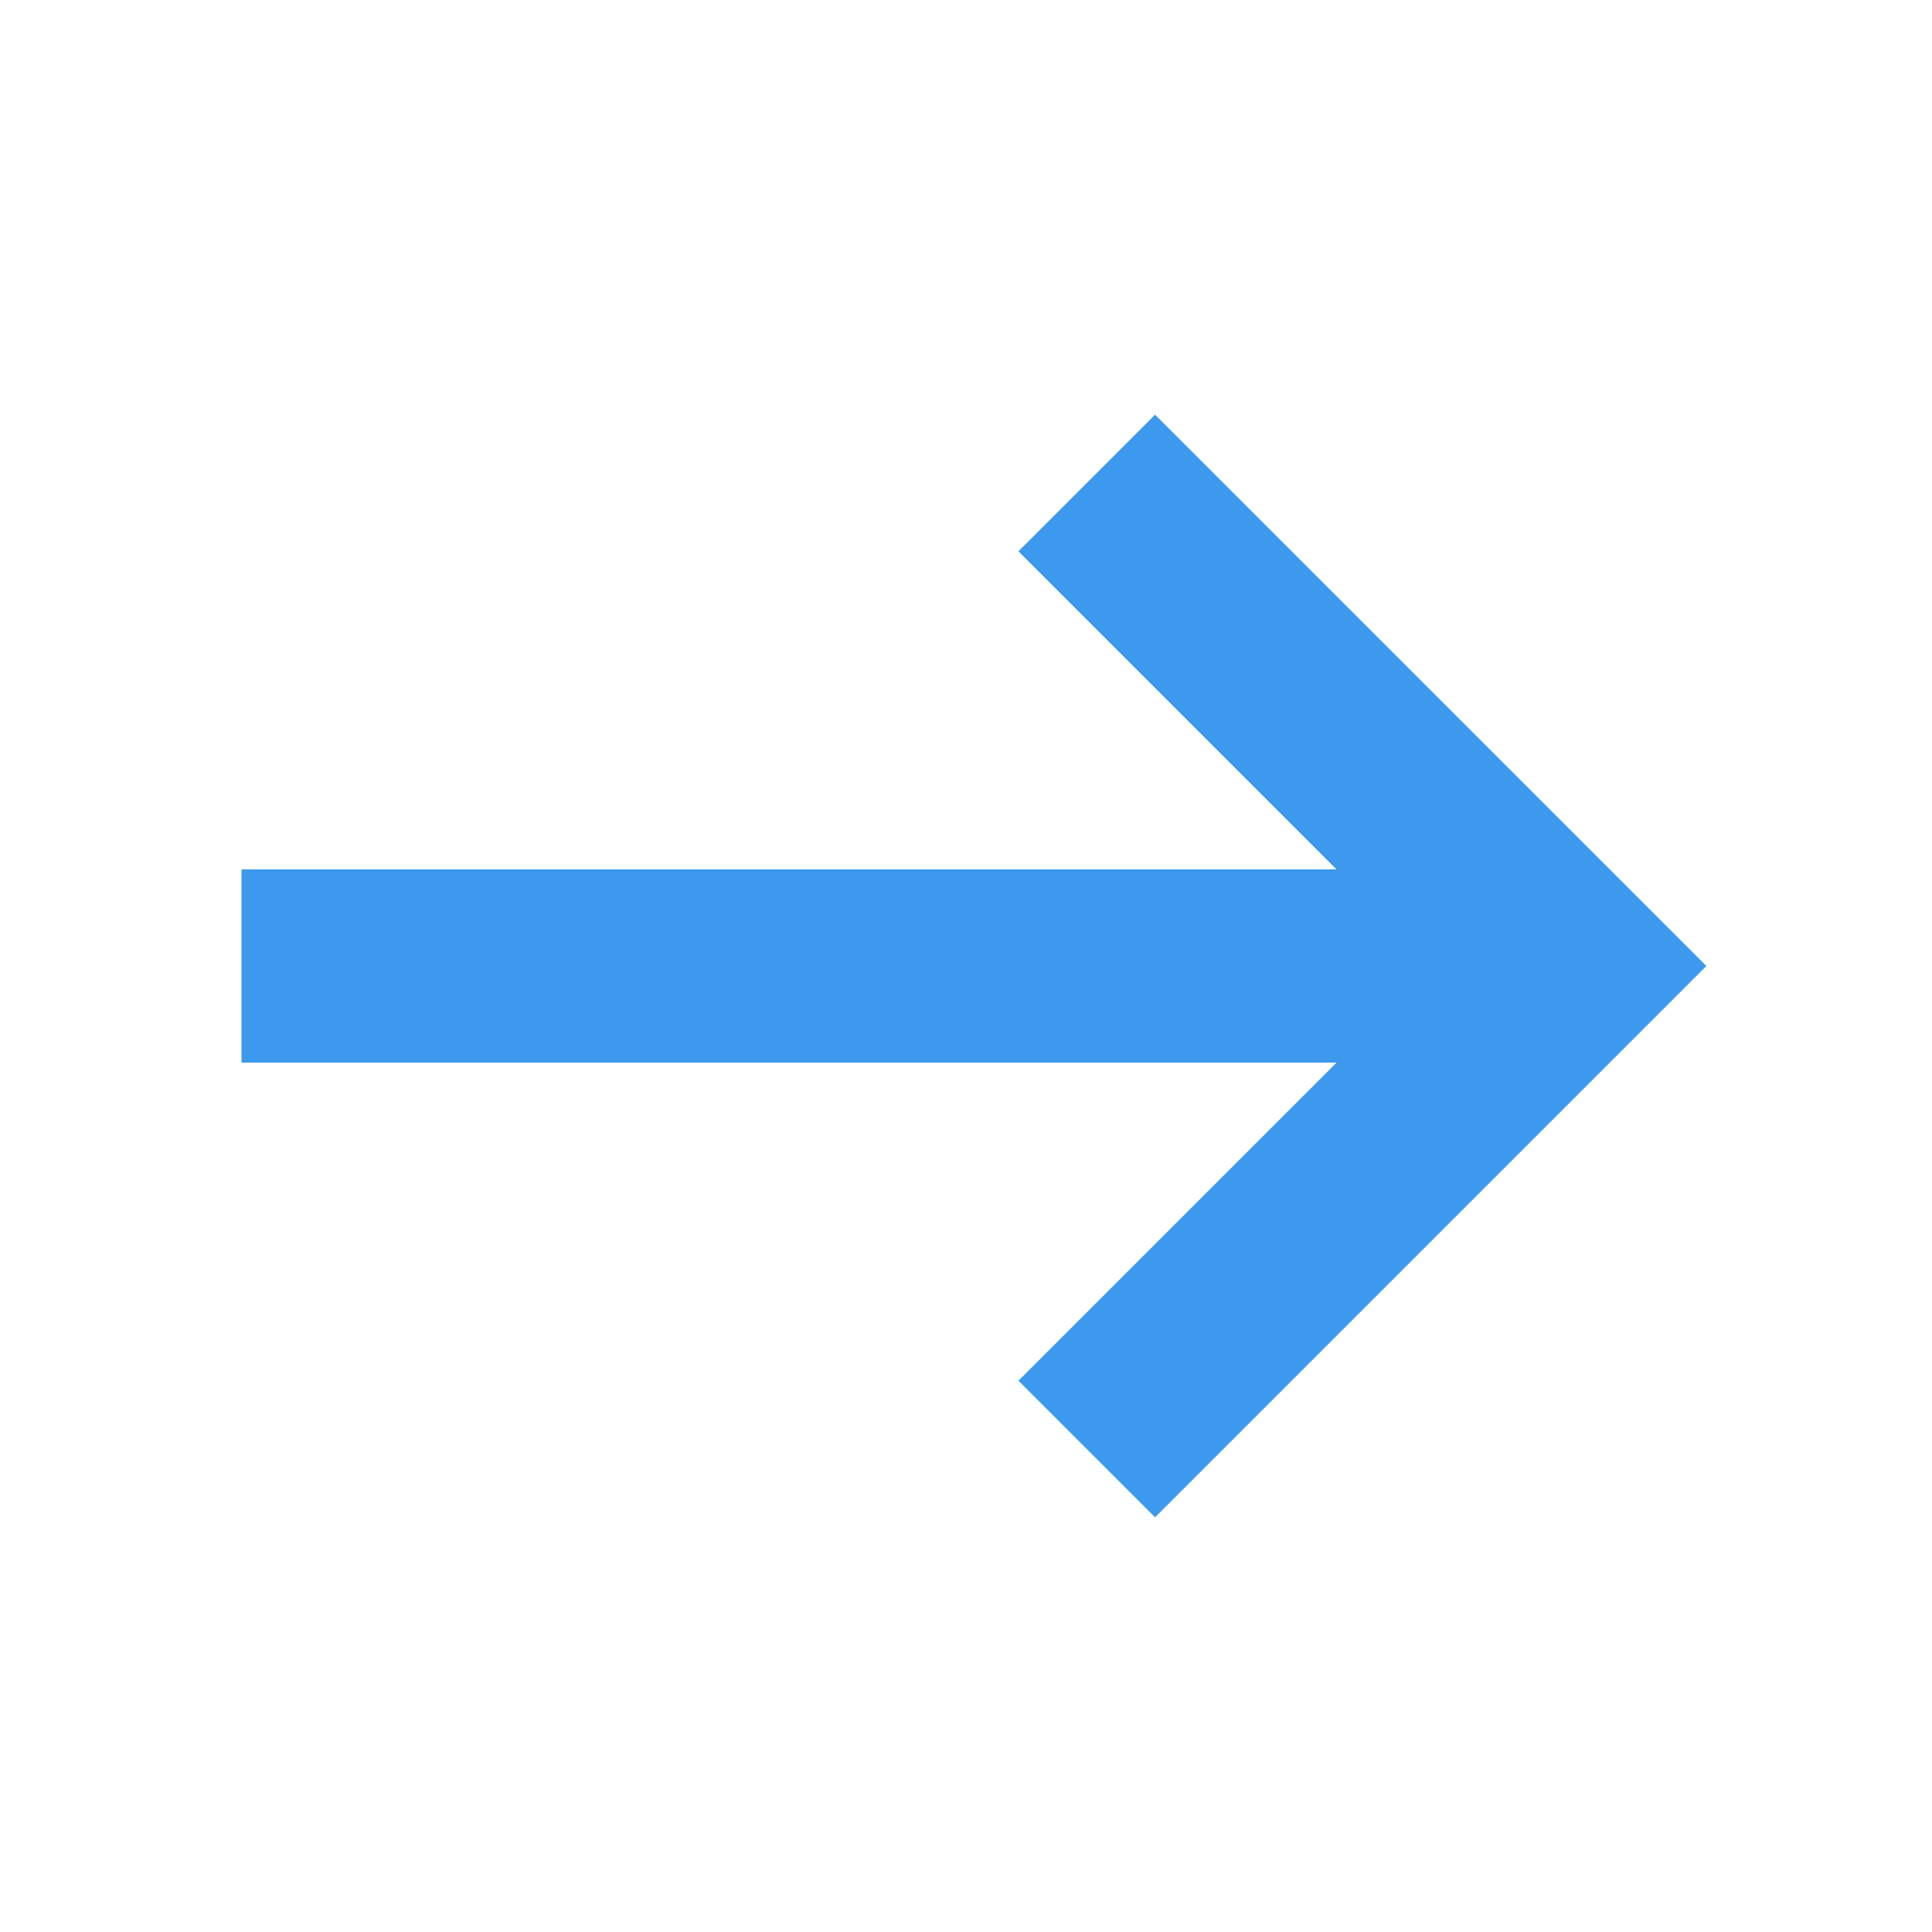
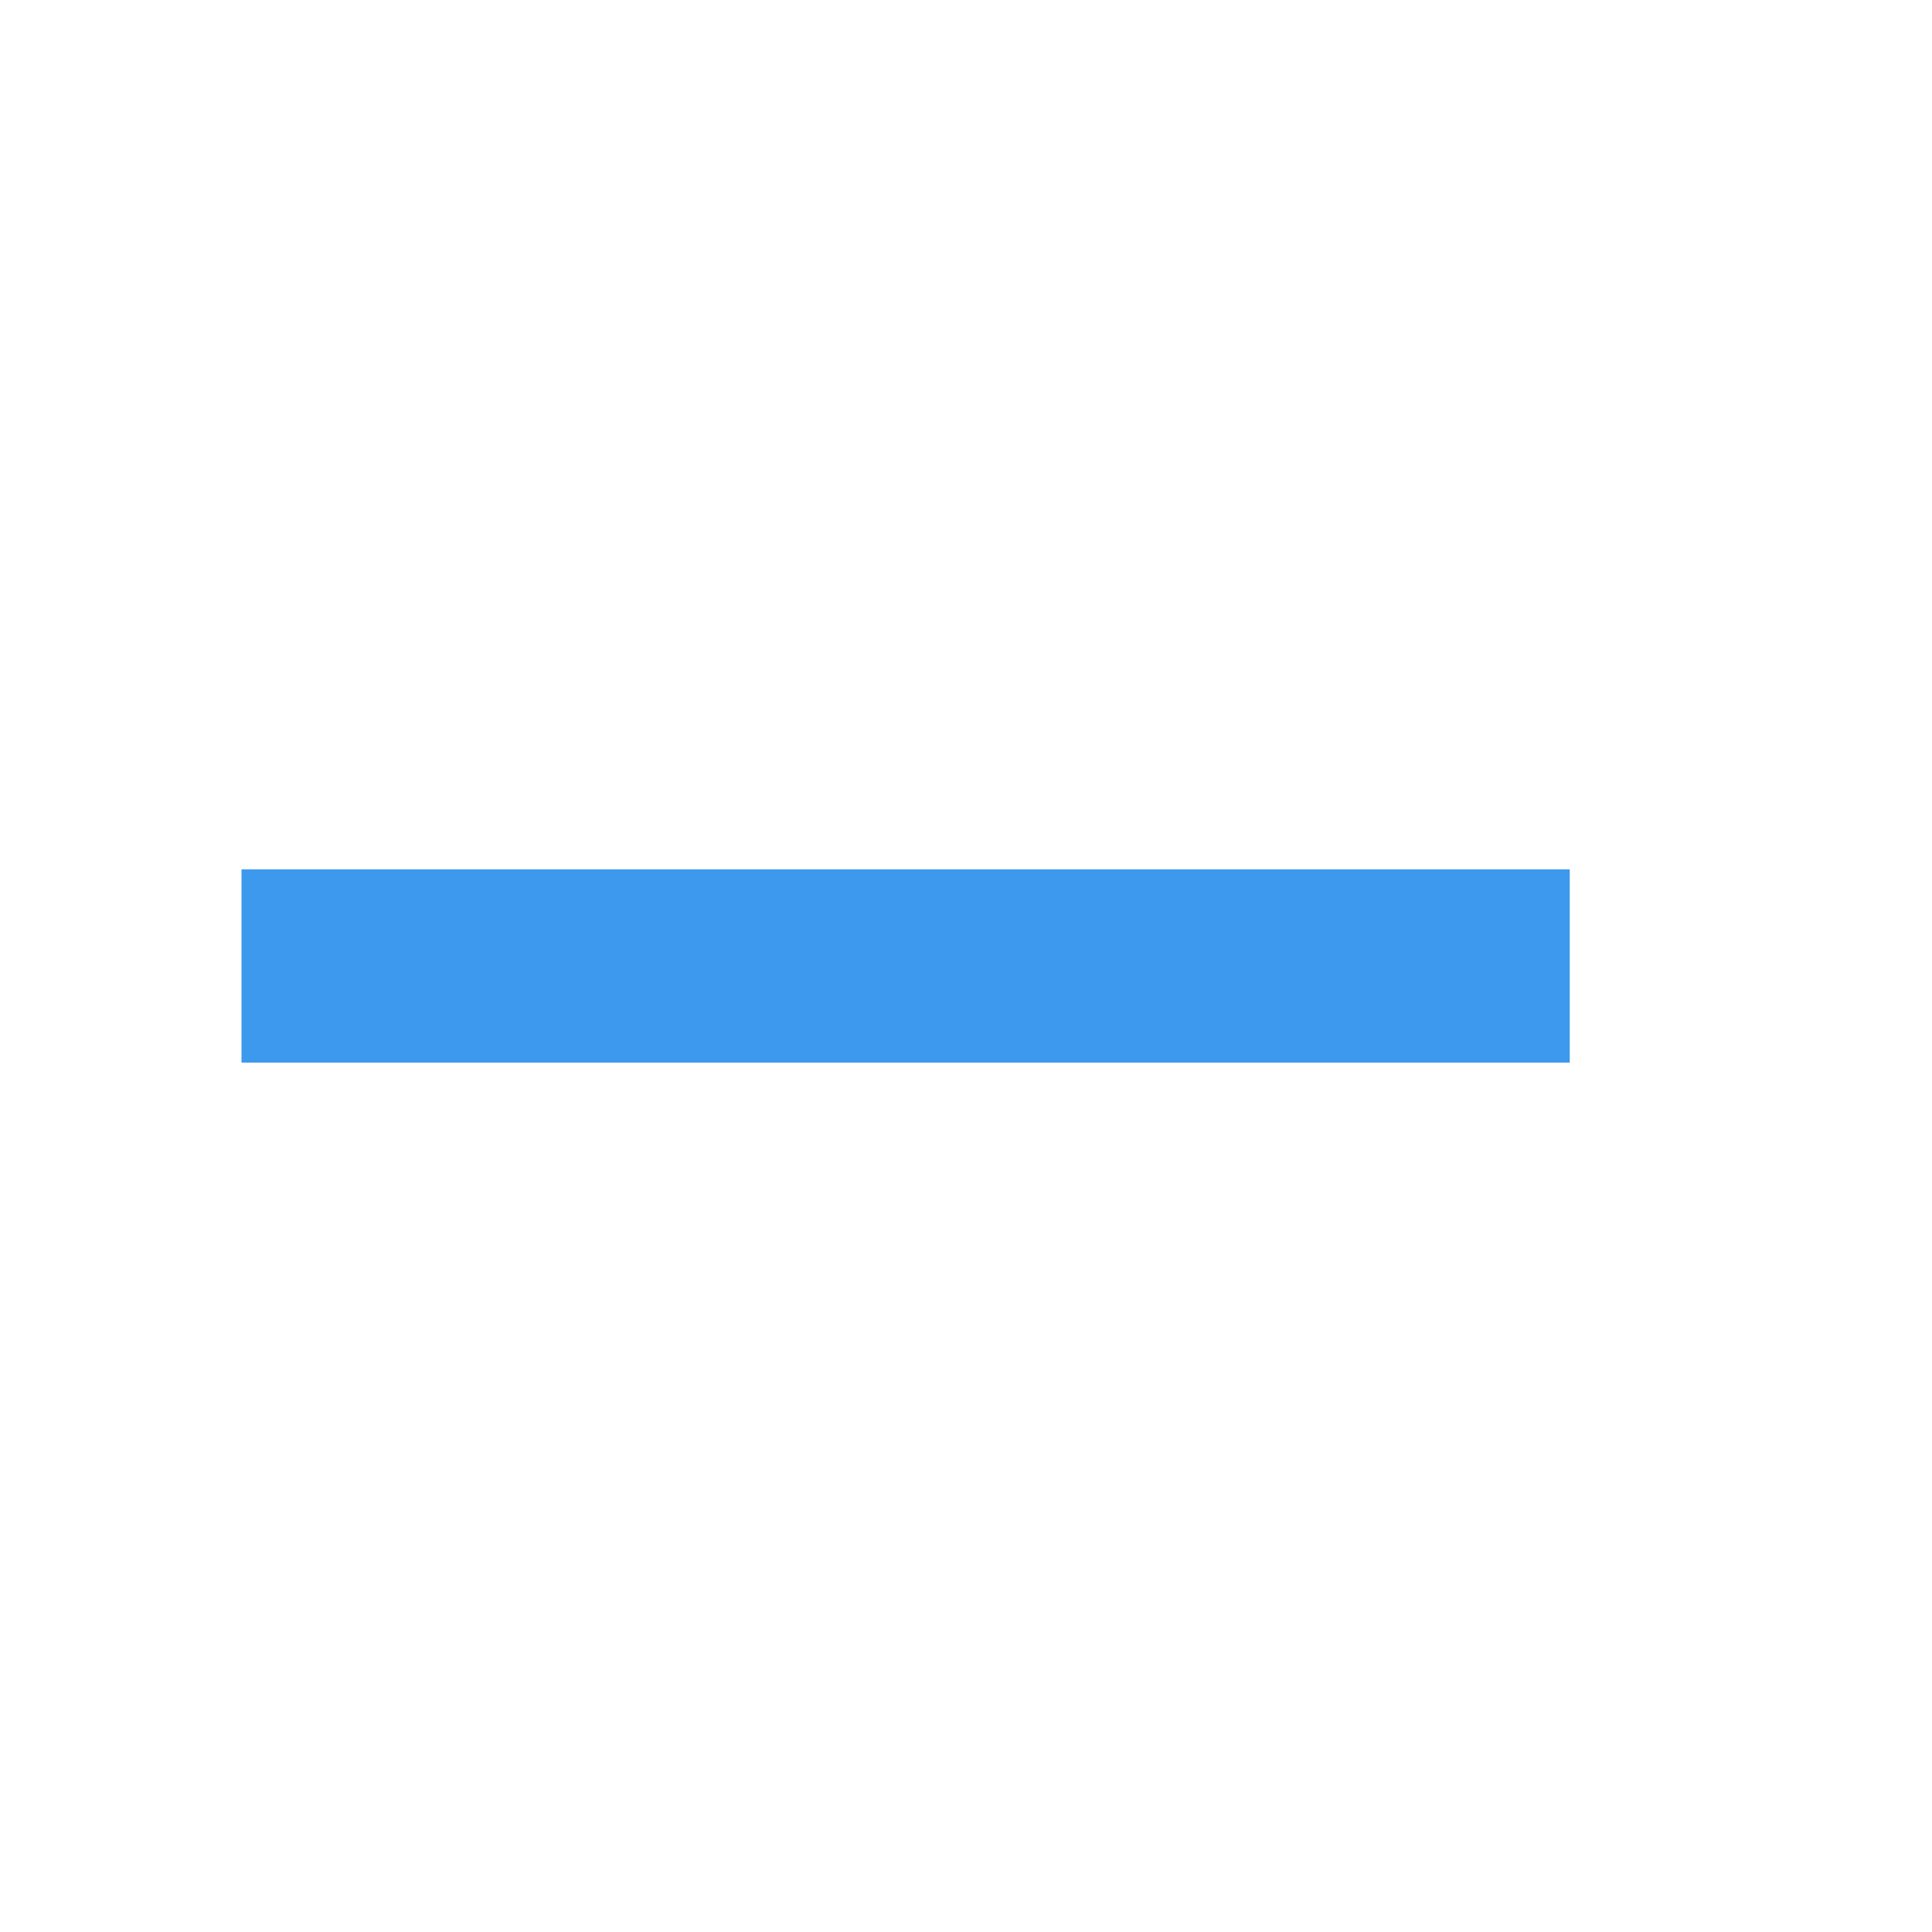
<svg xmlns="http://www.w3.org/2000/svg" width="16" height="16" viewBox="0 0 16 16" fill="none">
  <path d="M2 8L13 8" stroke="#3D99ED" stroke-width="1.6" />
-   <path d="M9 4L13 8L9 12" stroke="#3D99ED" stroke-width="1.6" />
</svg>